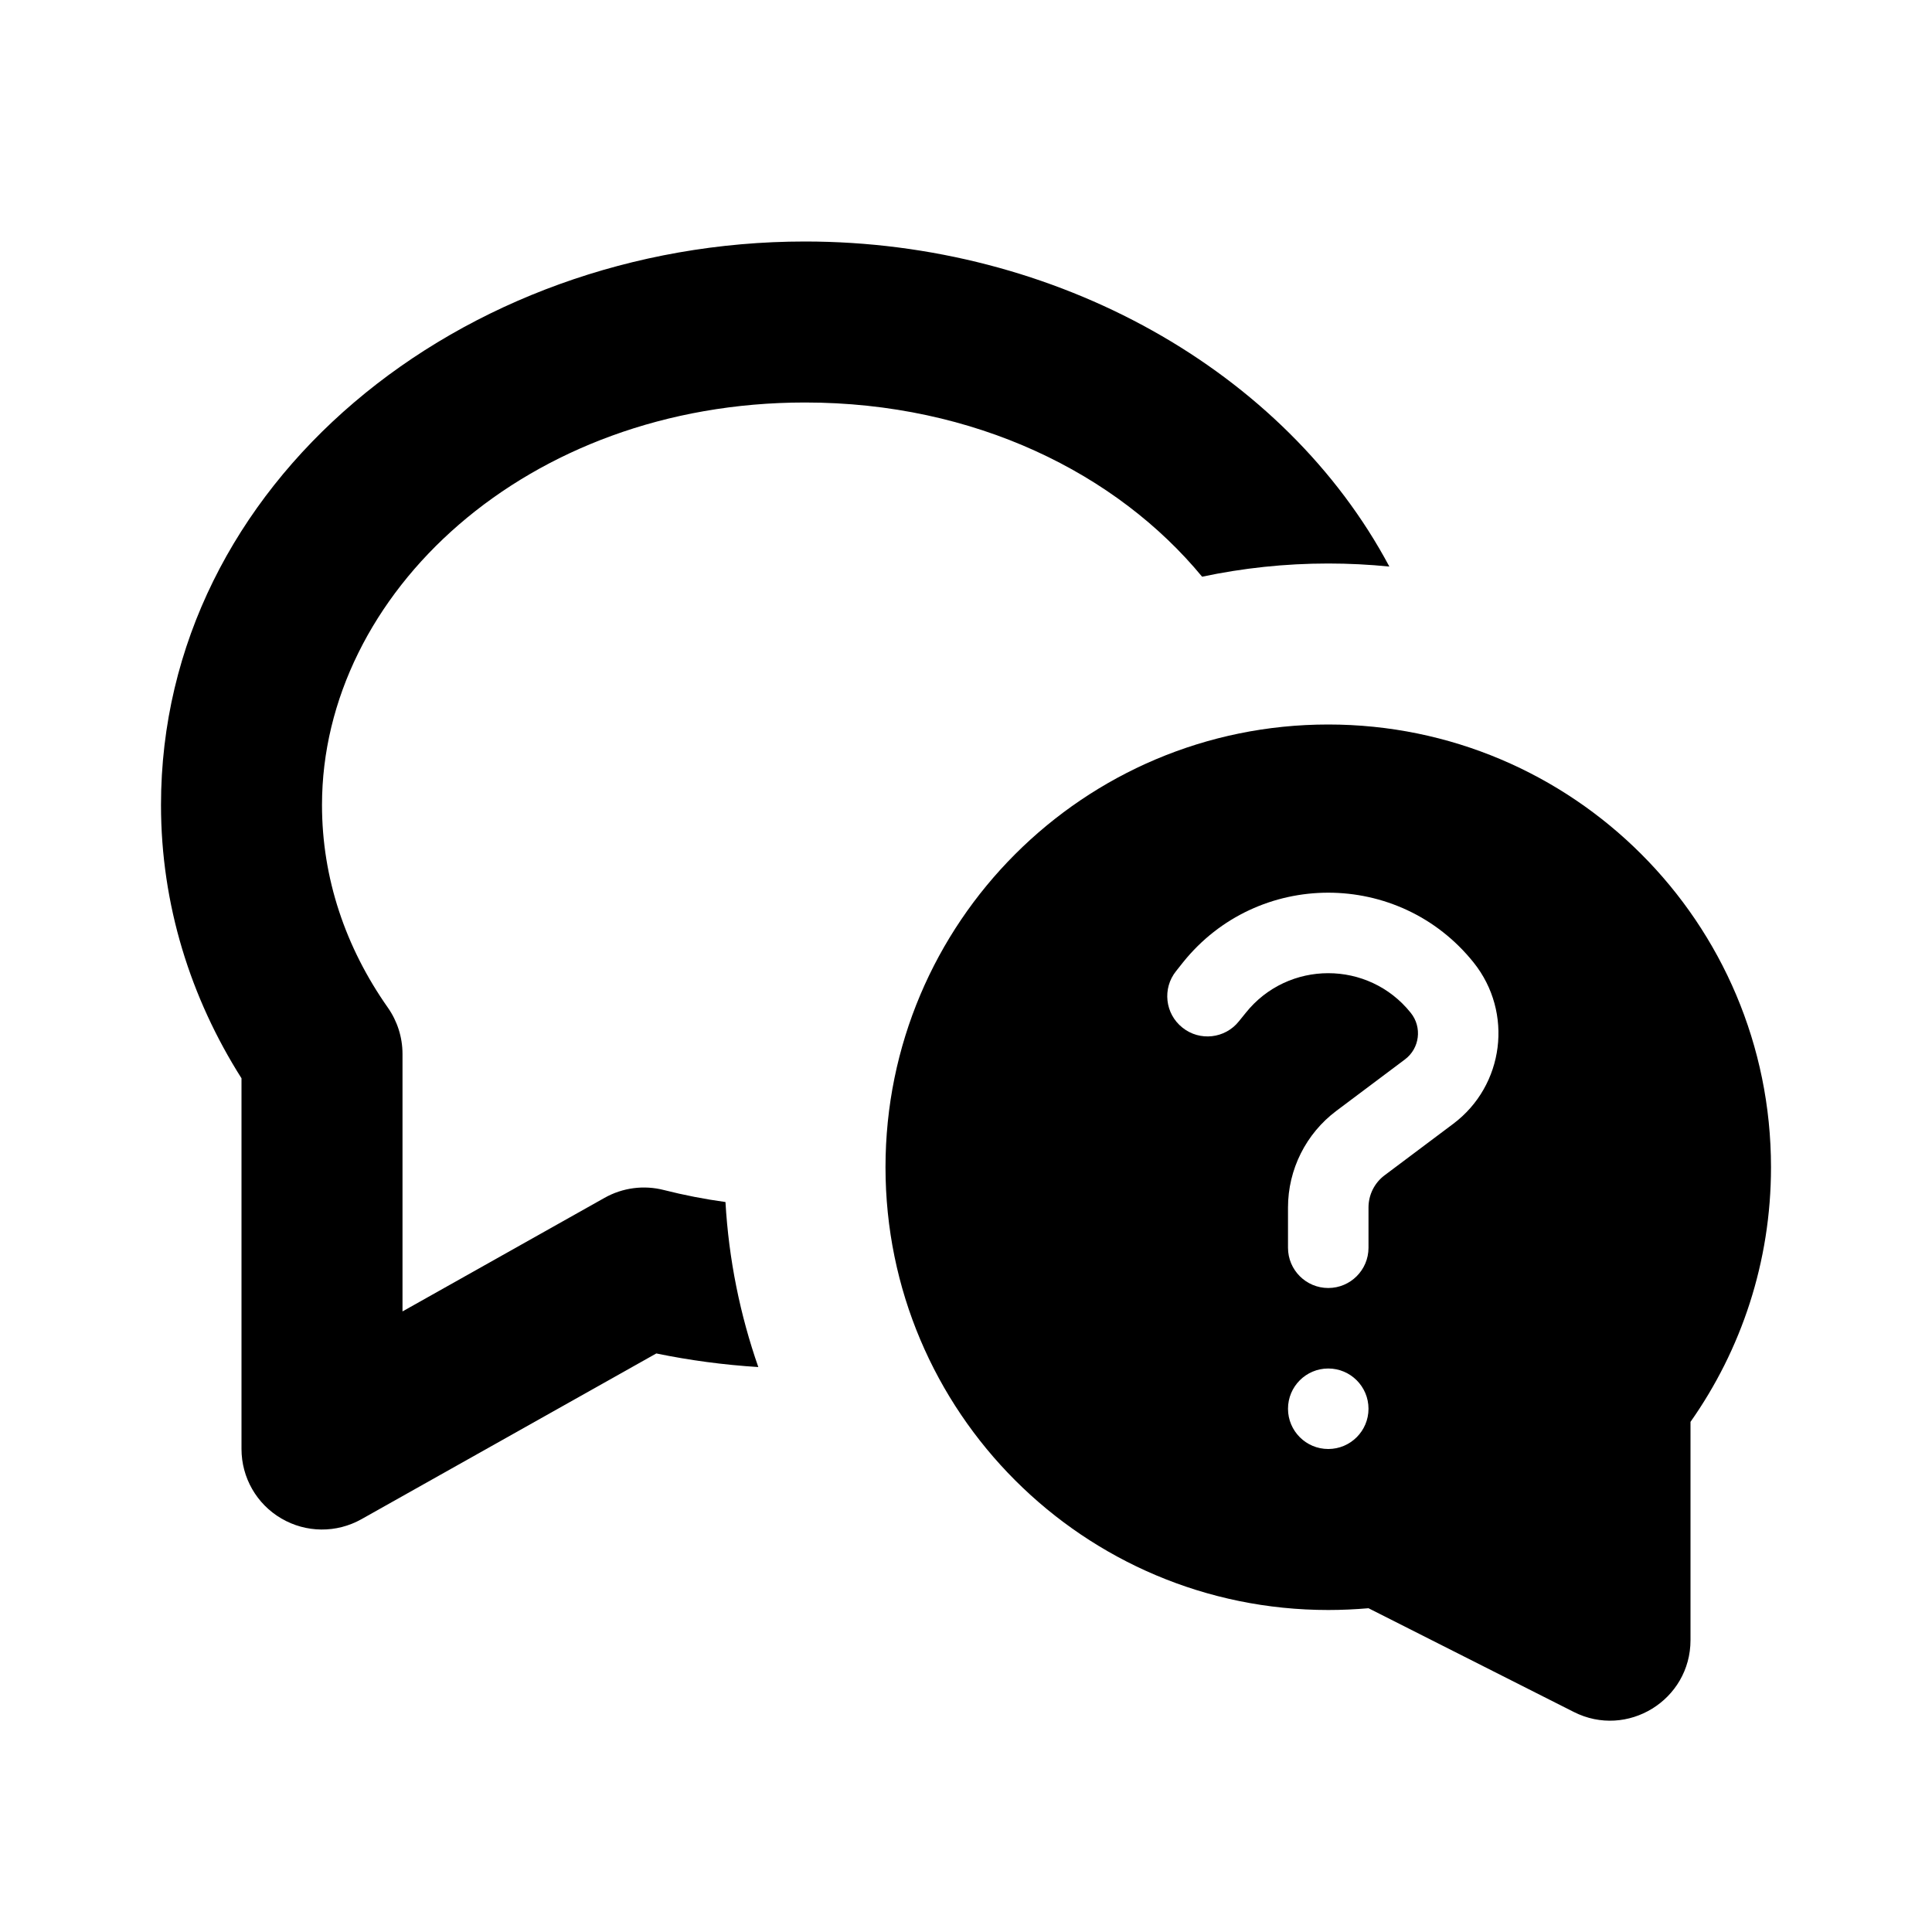
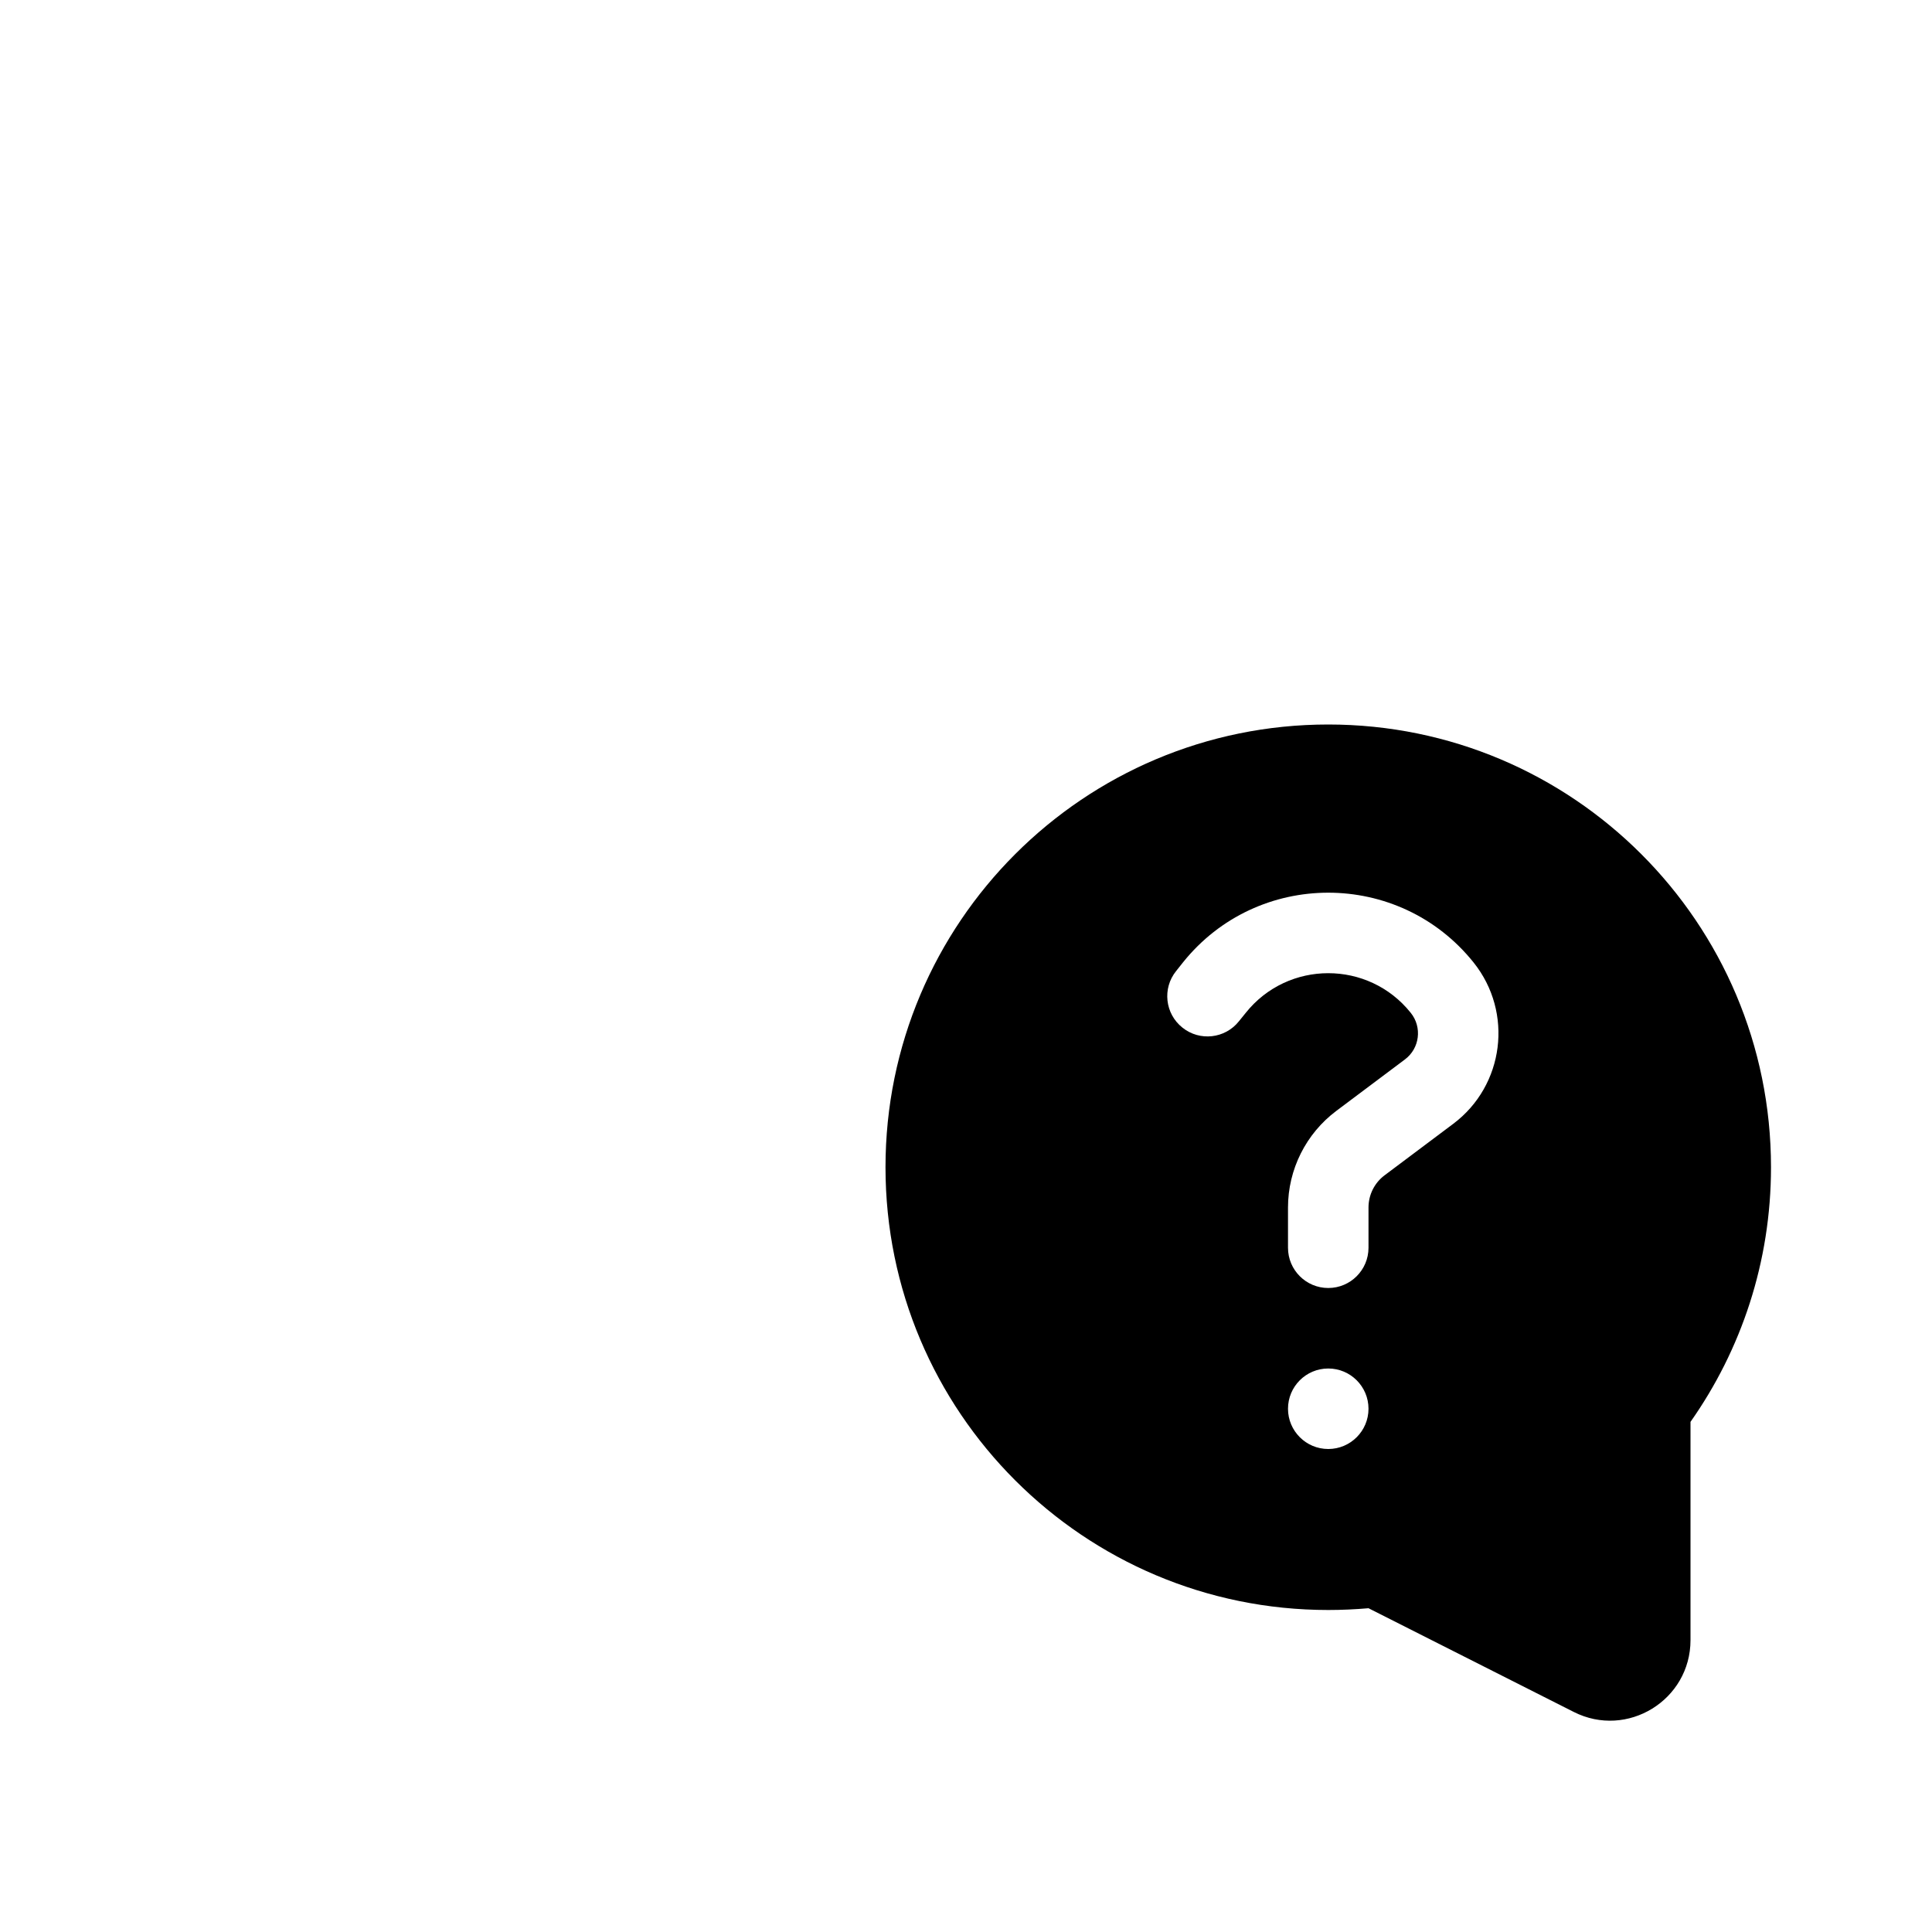
<svg xmlns="http://www.w3.org/2000/svg" width="24" height="24" viewBox="0 0 24 24" fill="none">
-   <path d="M10 5C6.536 5 4 7.378 4 10C4 10.91 4.292 11.769 4.818 12.517C4.936 12.685 5 12.886 5 13.092V16.291L7.51 14.88C7.734 14.754 7.998 14.719 8.247 14.783C8.495 14.846 8.751 14.896 9.012 14.932C9.053 15.647 9.194 16.335 9.42 16.982C8.988 16.955 8.565 16.898 8.153 16.813L4.49 18.872C4.18 19.046 3.802 19.043 3.495 18.863C3.188 18.684 3 18.355 3 18V13.395C2.367 12.396 2 11.238 2 10C2 5.995 5.732 3 10 3C13.125 3 15.963 4.606 17.259 7.038C17.009 7.013 16.756 7 16.5 7C15.963 7 15.438 7.057 14.933 7.164C13.875 5.882 12.11 5 10 5Z" fill="black" />
  <path fill-rule="evenodd" clip-rule="evenodd" d="M11 14.5C11 17.538 13.462 20 16.5 20C16.669 20 16.835 19.992 17 19.978L19.549 21.266C20.214 21.603 21 21.119 21 20.374V17.663C21.63 16.768 22 15.677 22 14.5C22 11.462 19.538 9 16.5 9C13.462 9 11 11.462 11 14.5ZM18.306 11.957C17.38 10.8 15.62 10.8 14.694 11.957L14.61 12.063C14.437 12.278 14.472 12.593 14.688 12.765C14.903 12.938 15.218 12.903 15.39 12.687L15.475 12.582C16 11.925 17 11.925 17.525 12.582C17.669 12.761 17.636 13.024 17.452 13.161L16.6 13.8C16.223 14.083 16 14.528 16 15V15.5C16 15.776 16.224 16 16.5 16C16.776 16 17 15.776 17 15.5V15C17 14.843 17.074 14.694 17.2 14.6L18.052 13.961C18.687 13.485 18.802 12.577 18.306 11.957ZM16.5 18C16.776 18 17 17.776 17 17.5C17 17.224 16.776 17 16.5 17C16.224 17 16 17.224 16 17.5C16 17.776 16.224 18 16.5 18Z" fill="black" />
</svg>